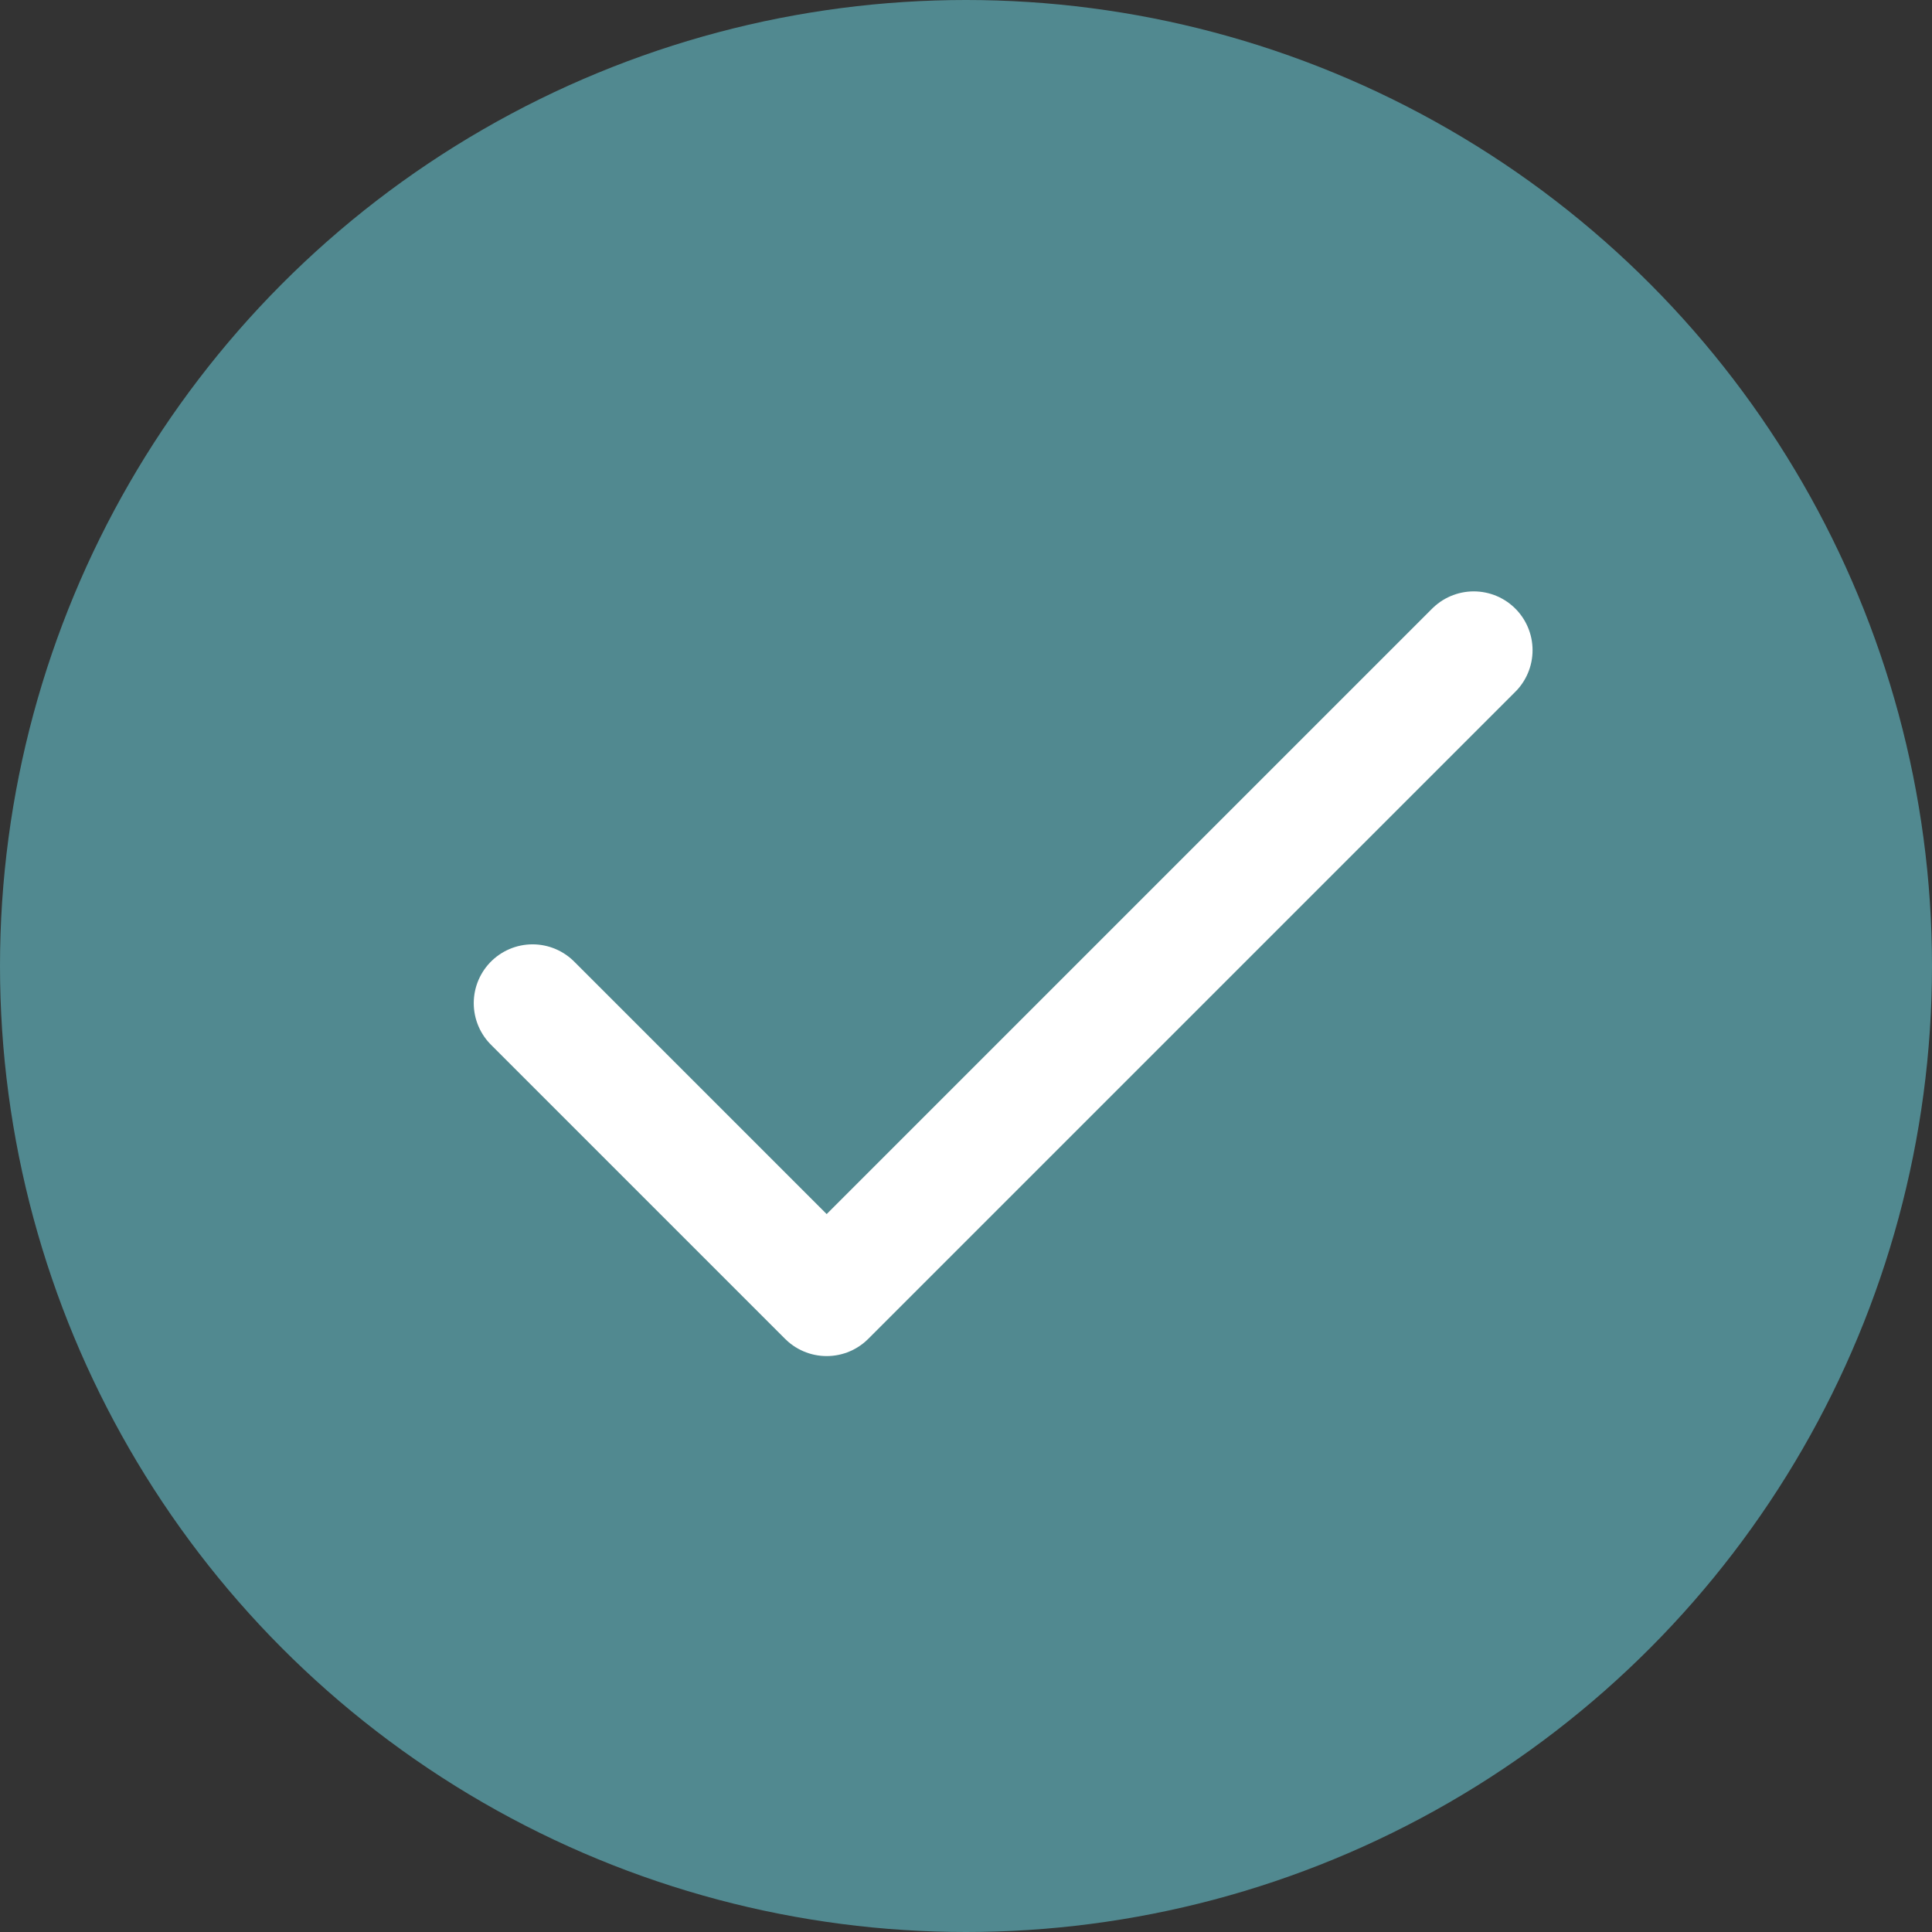
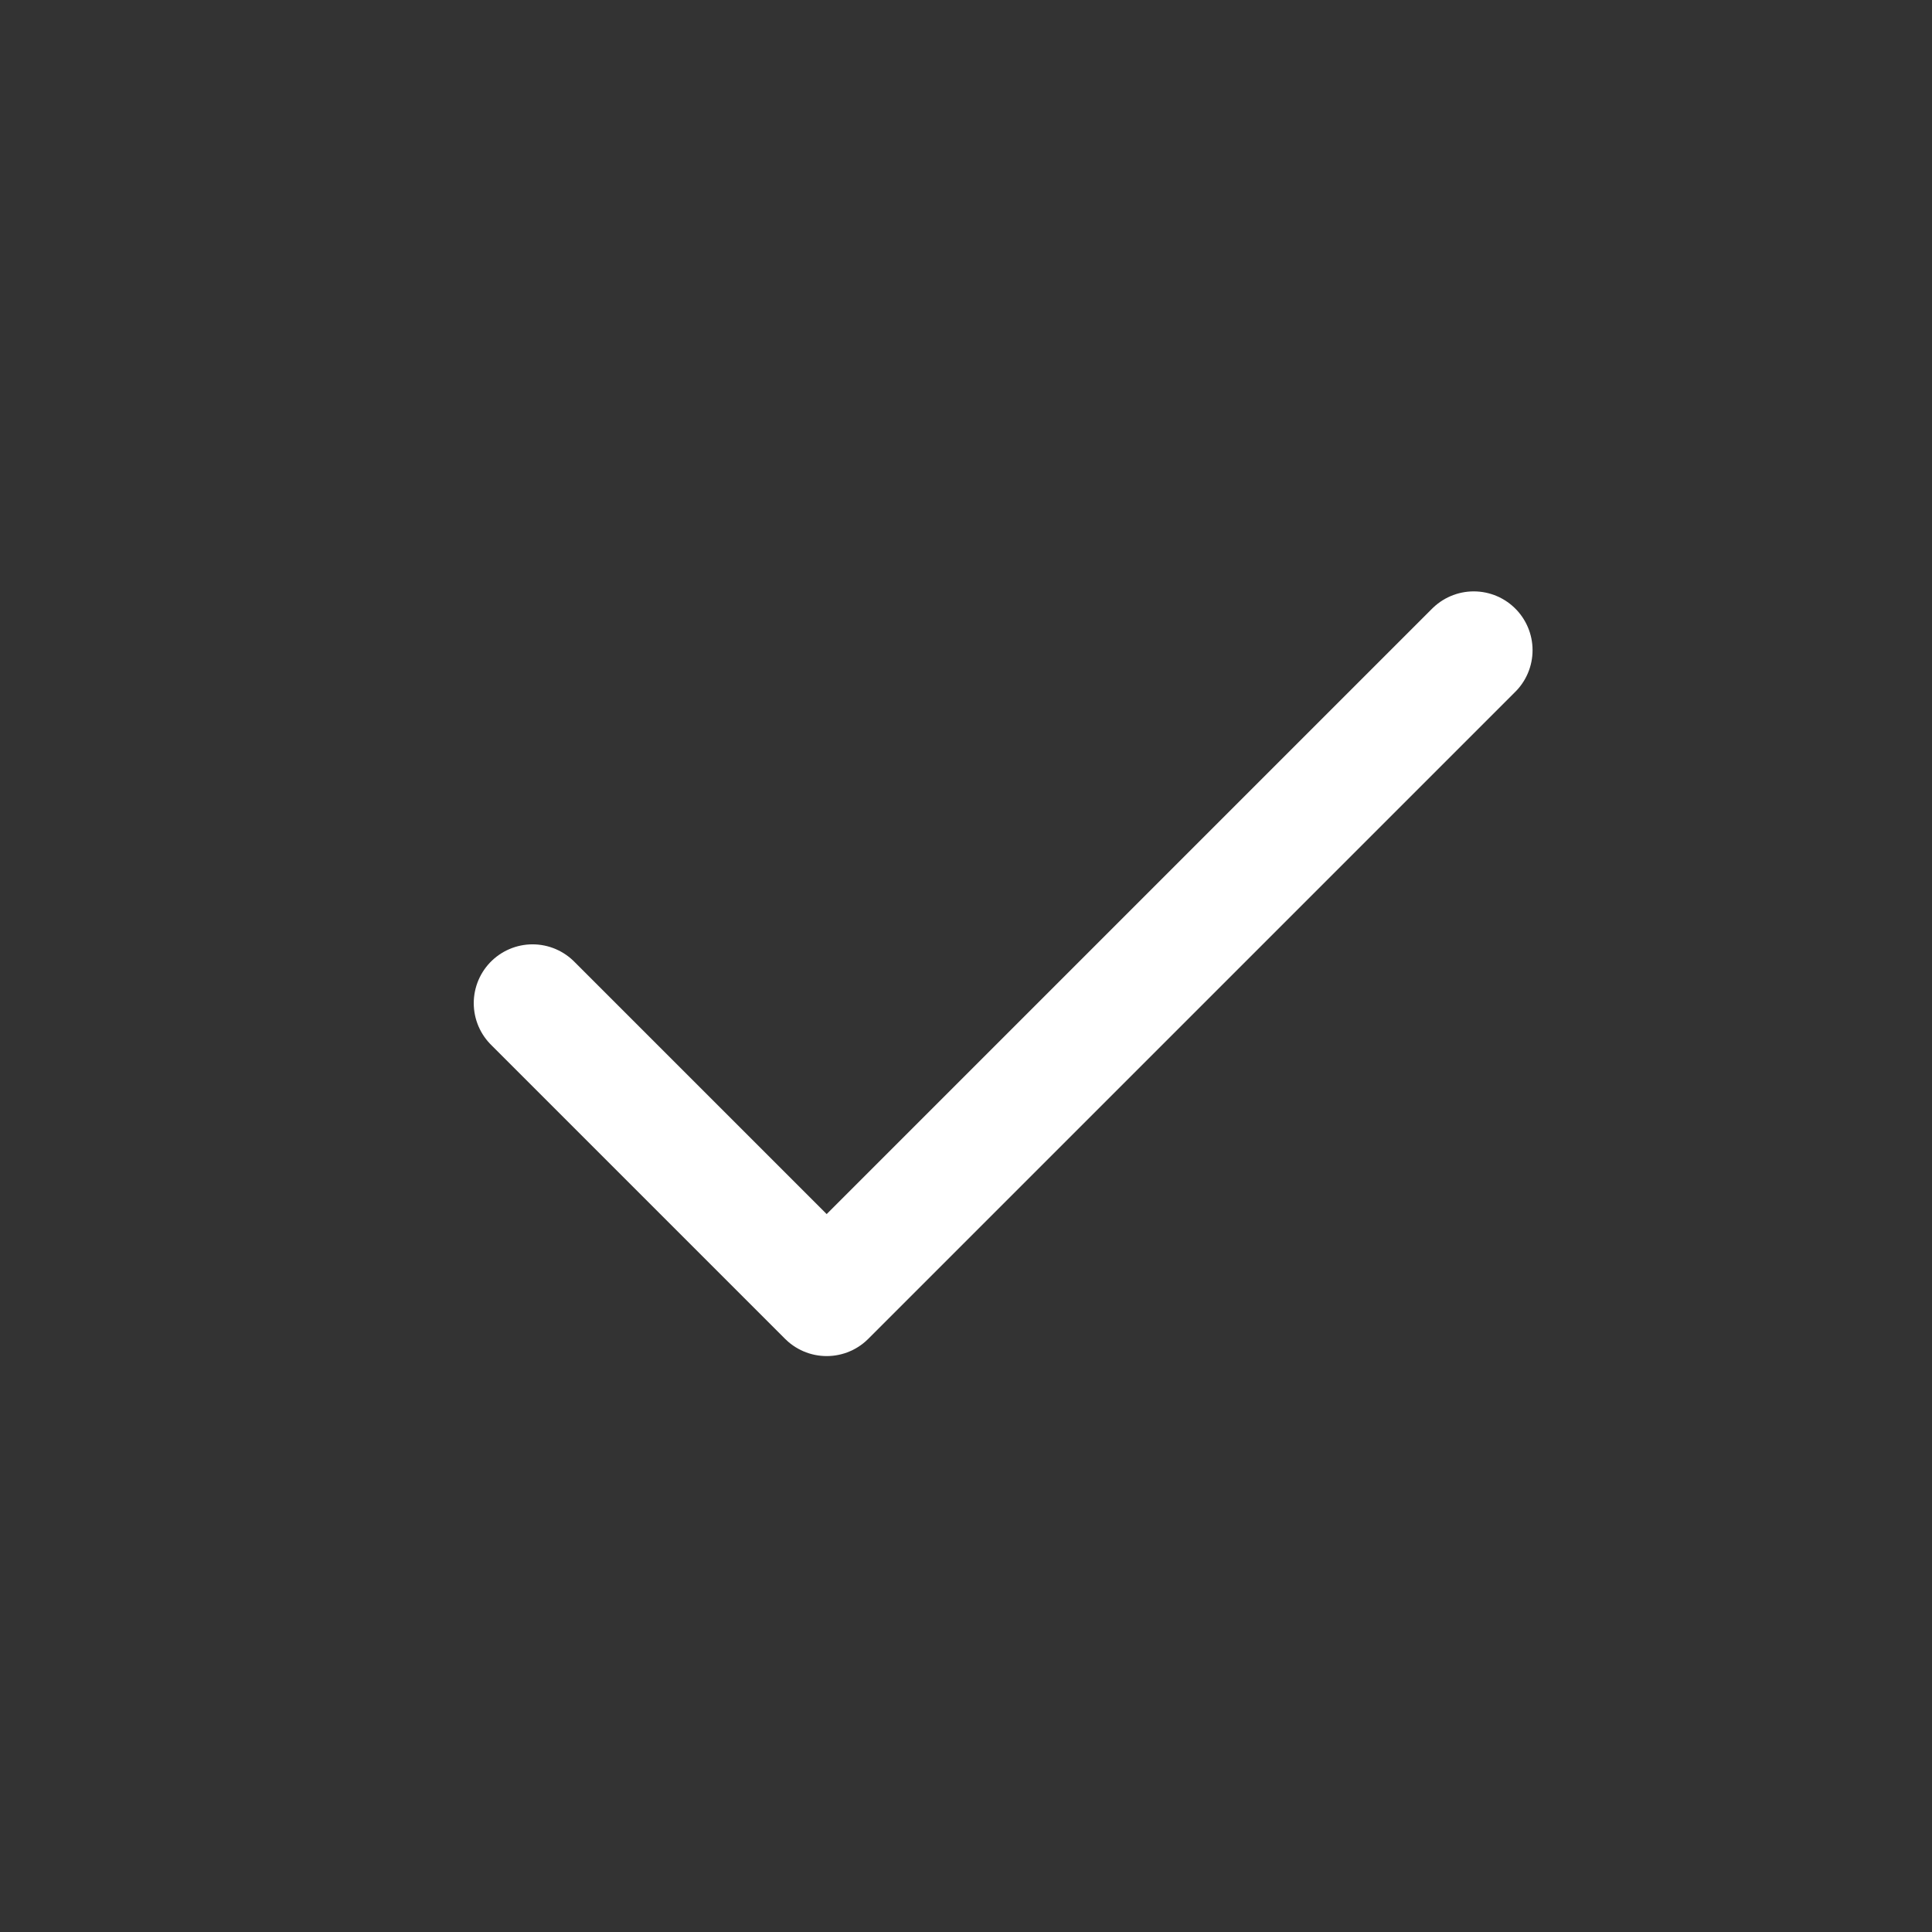
<svg xmlns="http://www.w3.org/2000/svg" width="26" height="26" viewBox="0 0 26 26" fill="none">
  <rect x="0" y="0" width="26" height="26" fill="#333333" stroke="none" />
-   <circle cx="13" cy="13" r="13" fill="#518990" />
  <path d="M19.833 8.75L11.125 17.458L7.167 13.5" stroke="white" stroke-width="1.583" stroke-linecap="round" stroke-linejoin="round" />
</svg>